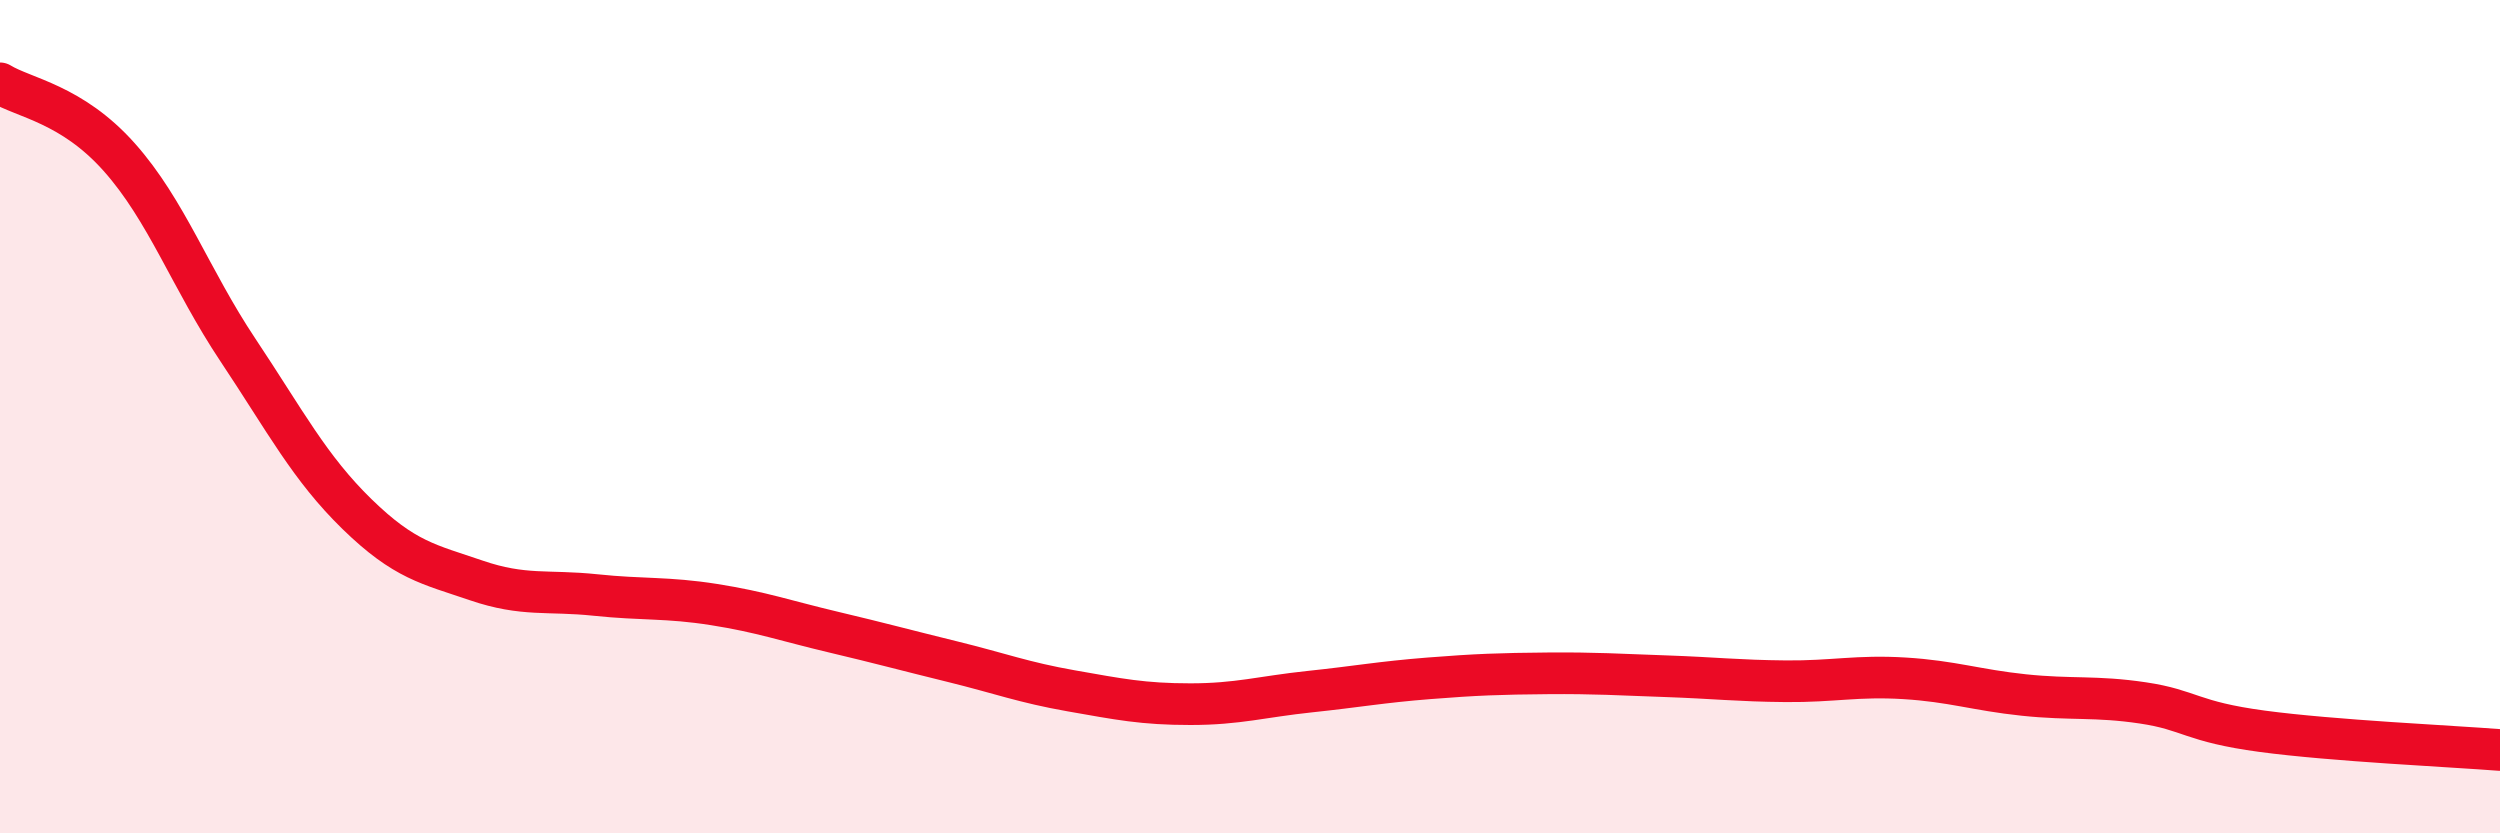
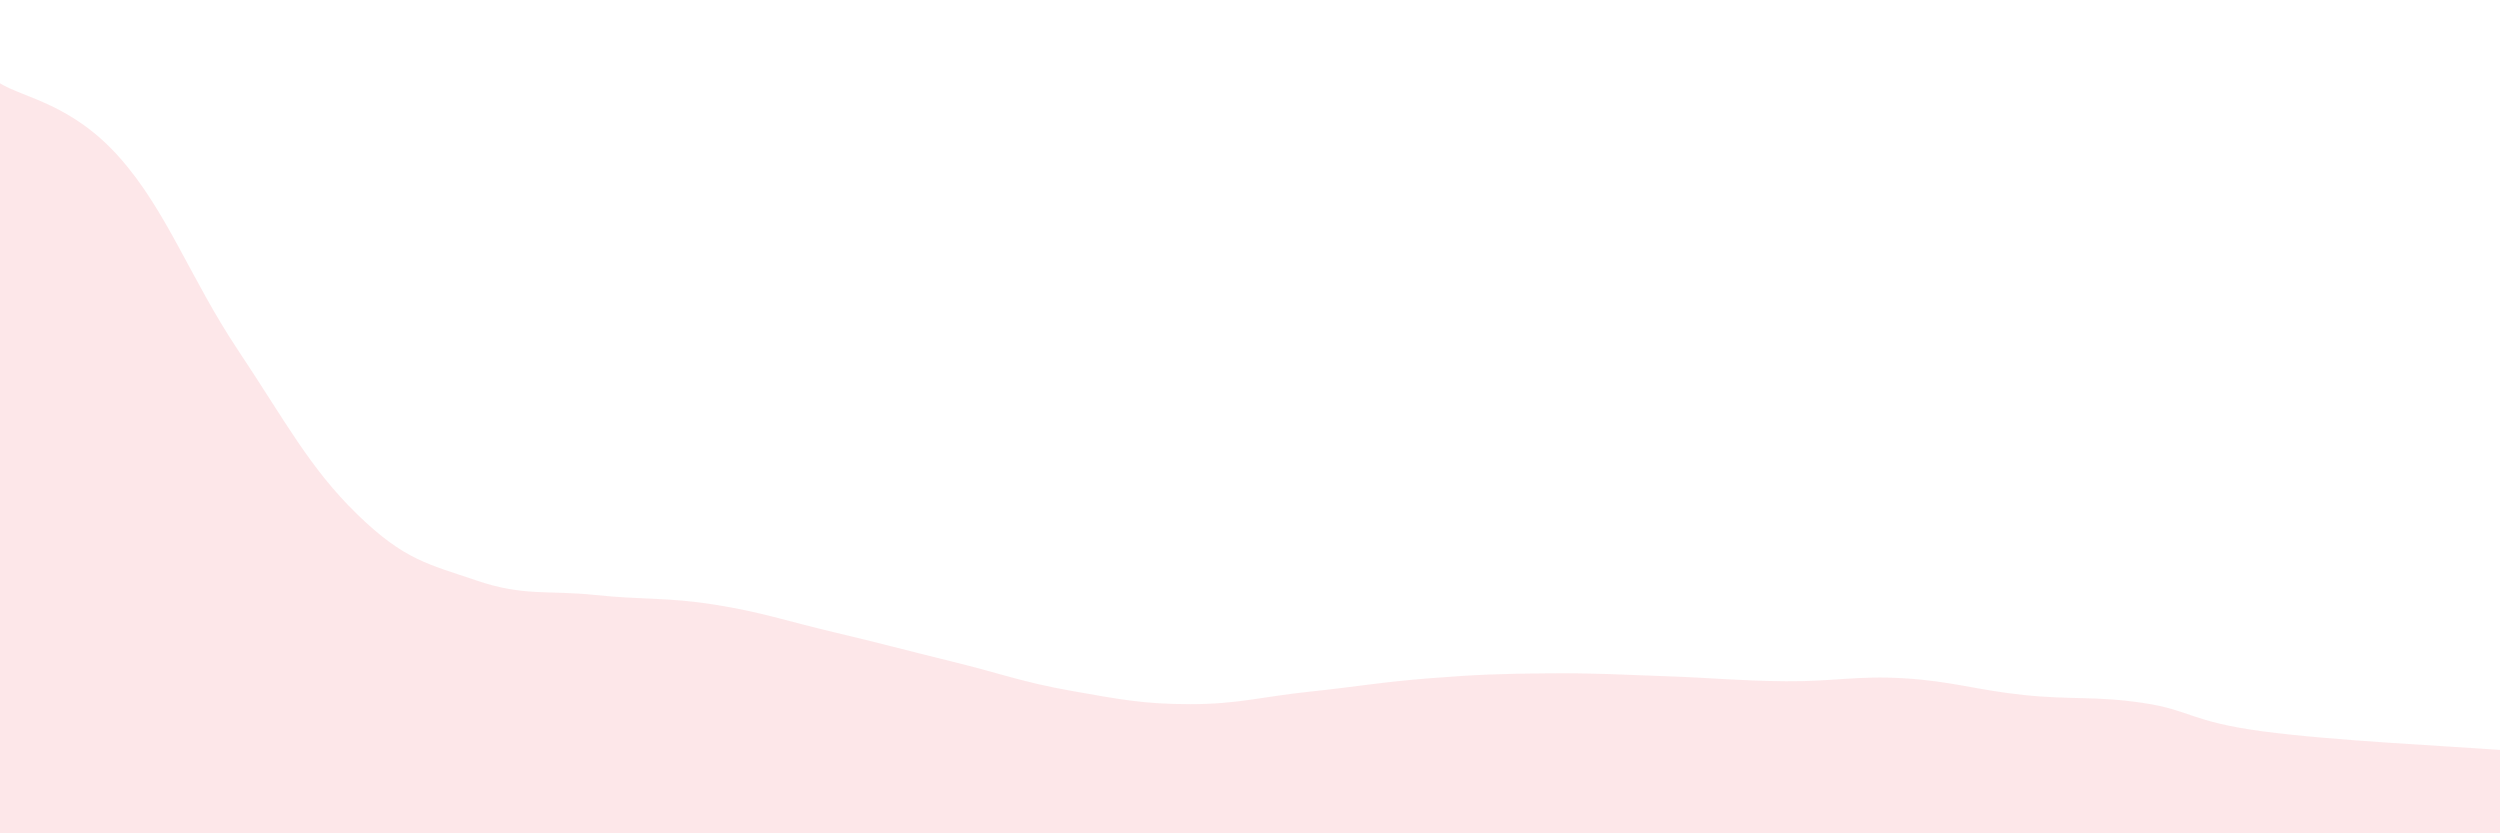
<svg xmlns="http://www.w3.org/2000/svg" width="60" height="20" viewBox="0 0 60 20">
  <path d="M 0,2 C 0.57,2.35 1.72,2.49 2.86,3.77 C 4,5.05 4.57,6.69 5.71,8.4 C 6.85,10.11 7.43,11.23 8.57,12.34 C 9.71,13.45 10.29,13.54 11.43,13.93 C 12.57,14.32 13.15,14.16 14.29,14.28 C 15.43,14.4 16,14.33 17.14,14.51 C 18.28,14.69 18.86,14.9 20,15.17 C 21.14,15.44 21.72,15.6 22.86,15.88 C 24,16.16 24.57,16.38 25.71,16.58 C 26.85,16.78 27.43,16.9 28.57,16.9 C 29.71,16.9 30.29,16.72 31.43,16.6 C 32.57,16.48 33.15,16.37 34.29,16.28 C 35.43,16.19 36,16.17 37.14,16.16 C 38.28,16.15 38.86,16.19 40,16.23 C 41.14,16.27 41.72,16.34 42.86,16.35 C 44,16.36 44.57,16.21 45.71,16.28 C 46.85,16.35 47.43,16.56 48.57,16.68 C 49.71,16.8 50.29,16.7 51.43,16.87 C 52.57,17.04 52.58,17.32 54.29,17.55 C 56,17.78 58.86,17.91 60,18L60 20L0 20Z" fill="#EB0A25" opacity="0.1" stroke-linecap="round" stroke-linejoin="round" />
-   <path d="M 0,2 C 0.57,2.35 1.72,2.49 2.86,3.77 C 4,5.05 4.57,6.69 5.71,8.4 C 6.85,10.11 7.43,11.23 8.57,12.34 C 9.71,13.45 10.29,13.54 11.43,13.93 C 12.57,14.32 13.15,14.16 14.29,14.28 C 15.43,14.4 16,14.33 17.14,14.51 C 18.28,14.69 18.86,14.9 20,15.17 C 21.14,15.44 21.72,15.6 22.86,15.88 C 24,16.16 24.57,16.38 25.71,16.58 C 26.85,16.78 27.43,16.9 28.57,16.9 C 29.71,16.9 30.29,16.72 31.43,16.6 C 32.57,16.48 33.15,16.37 34.29,16.28 C 35.43,16.19 36,16.17 37.14,16.16 C 38.28,16.15 38.86,16.19 40,16.23 C 41.14,16.27 41.72,16.34 42.86,16.35 C 44,16.36 44.57,16.21 45.71,16.28 C 46.85,16.35 47.43,16.56 48.57,16.68 C 49.71,16.8 50.29,16.7 51.43,16.87 C 52.57,17.04 52.58,17.32 54.29,17.55 C 56,17.78 58.86,17.91 60,18" stroke="#EB0A25" stroke-width="1" fill="none" stroke-linecap="round" stroke-linejoin="round" />
</svg>